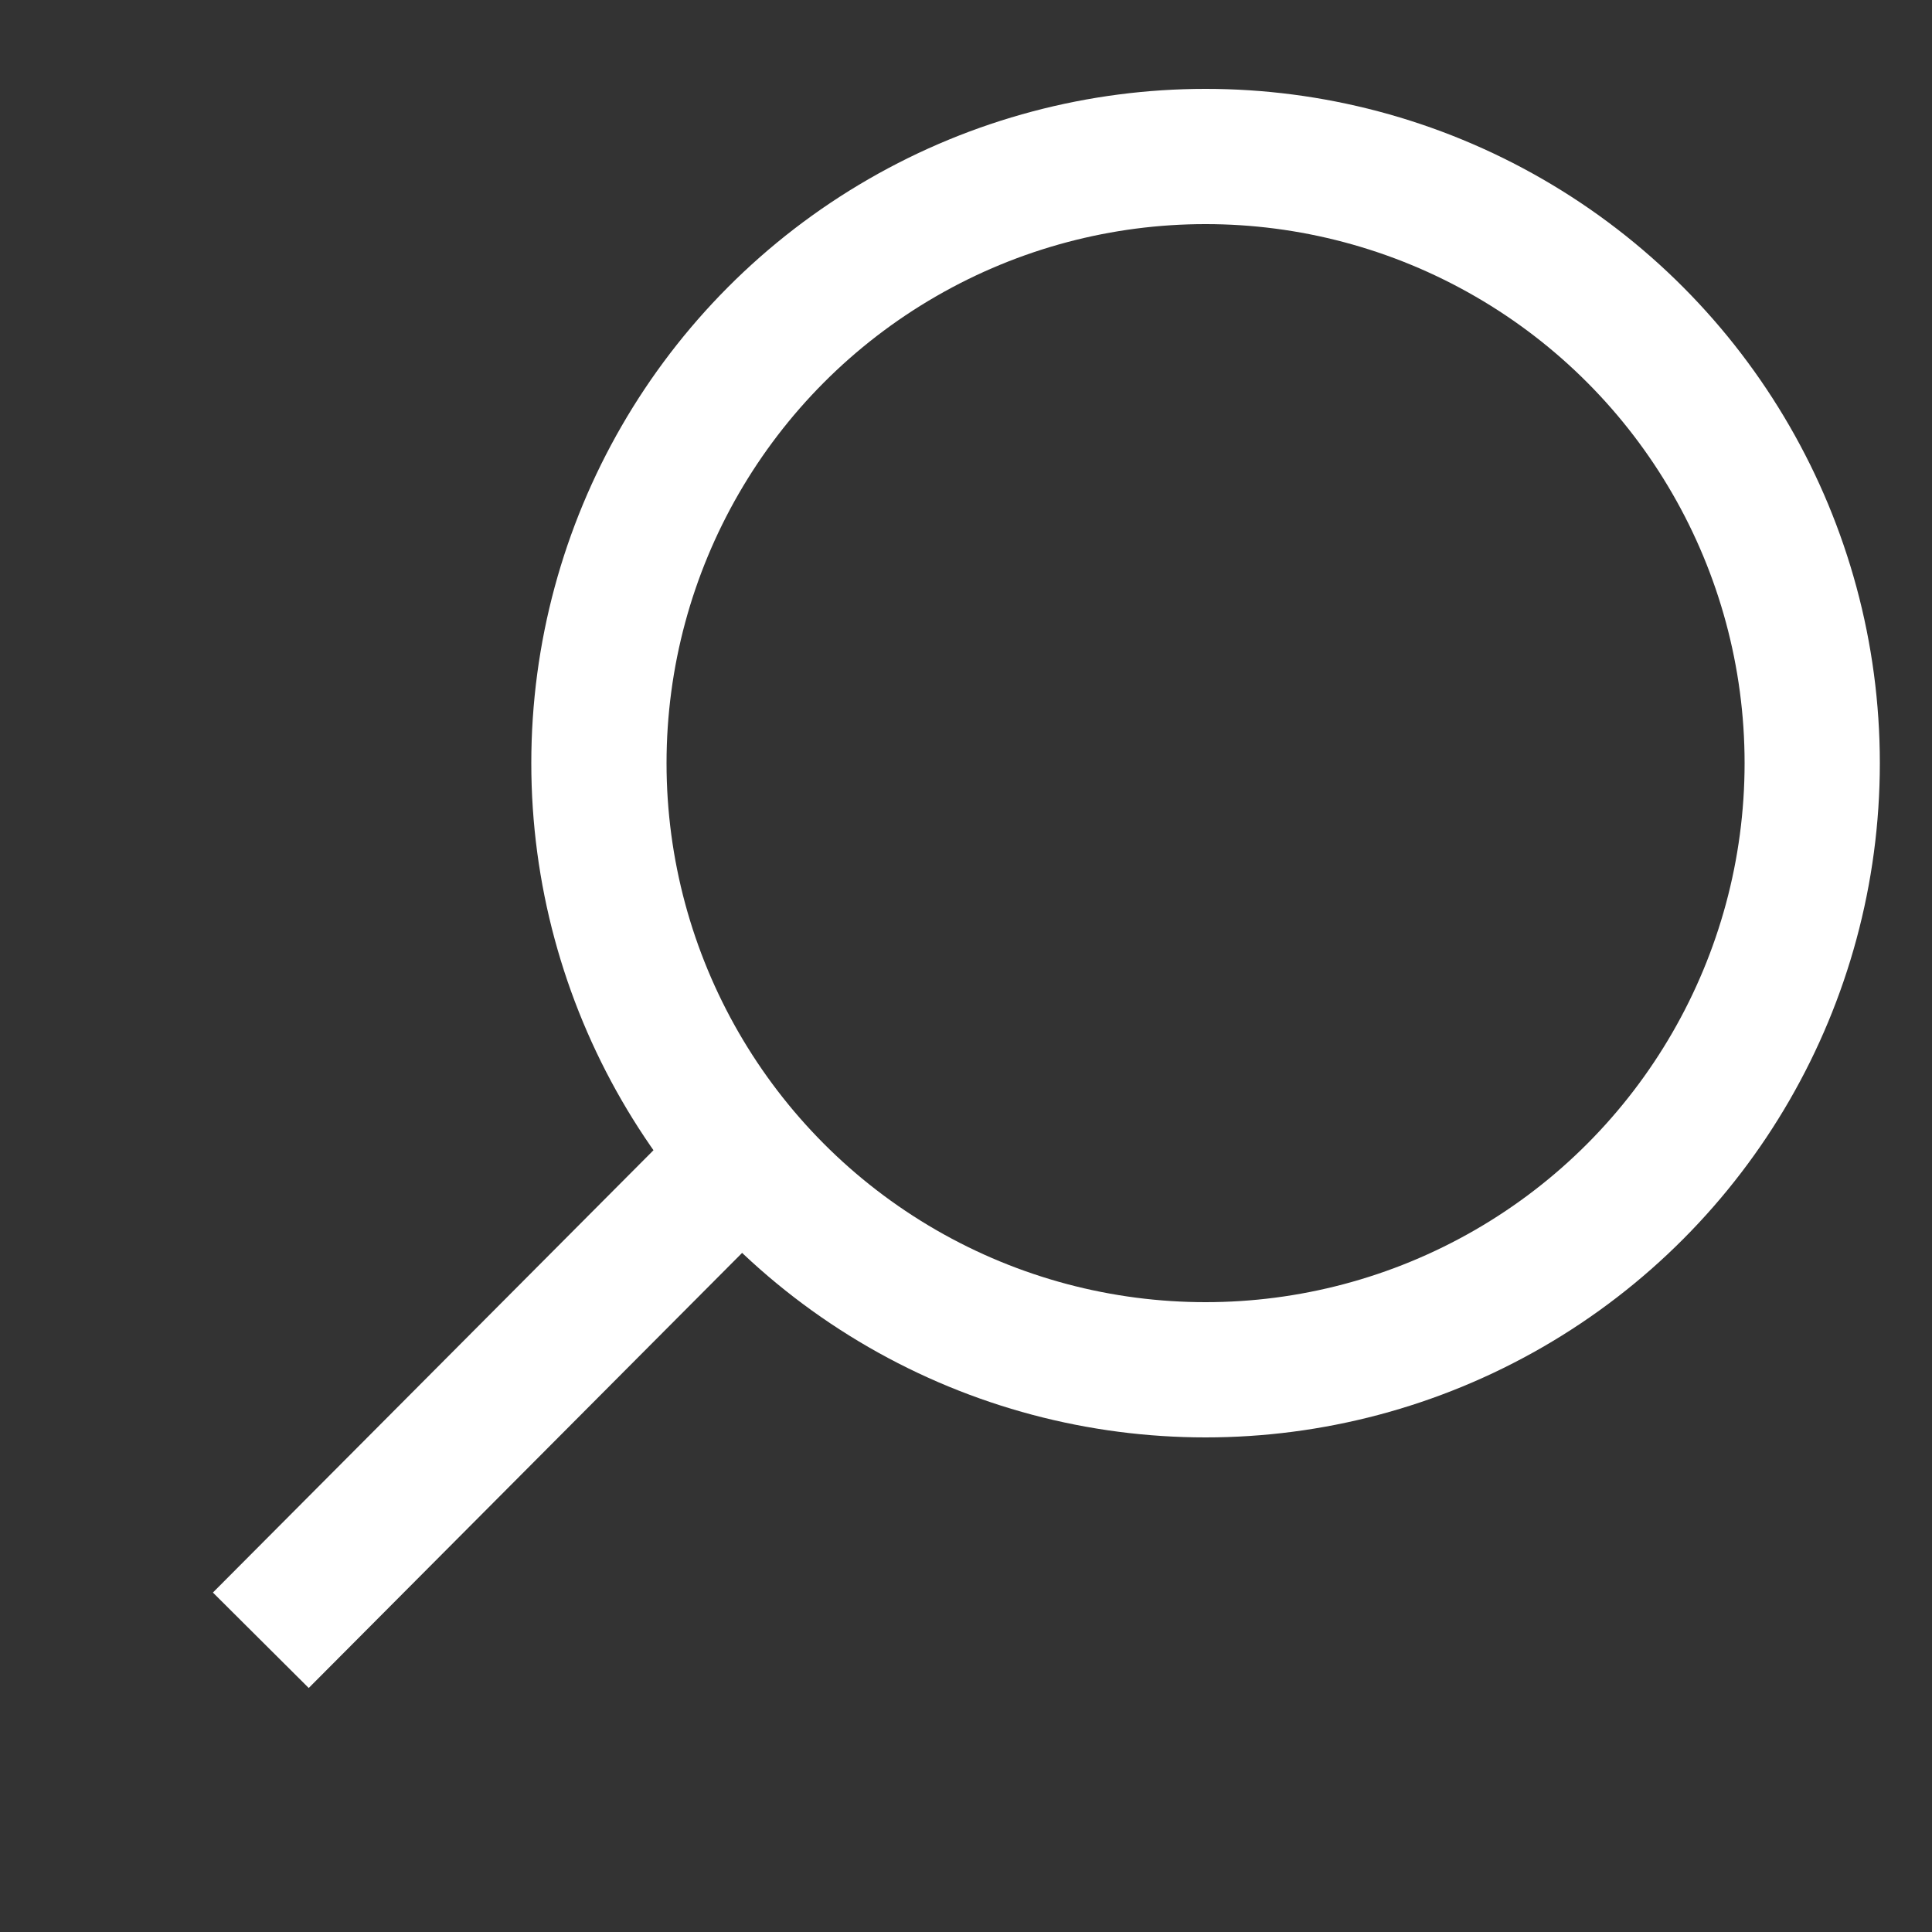
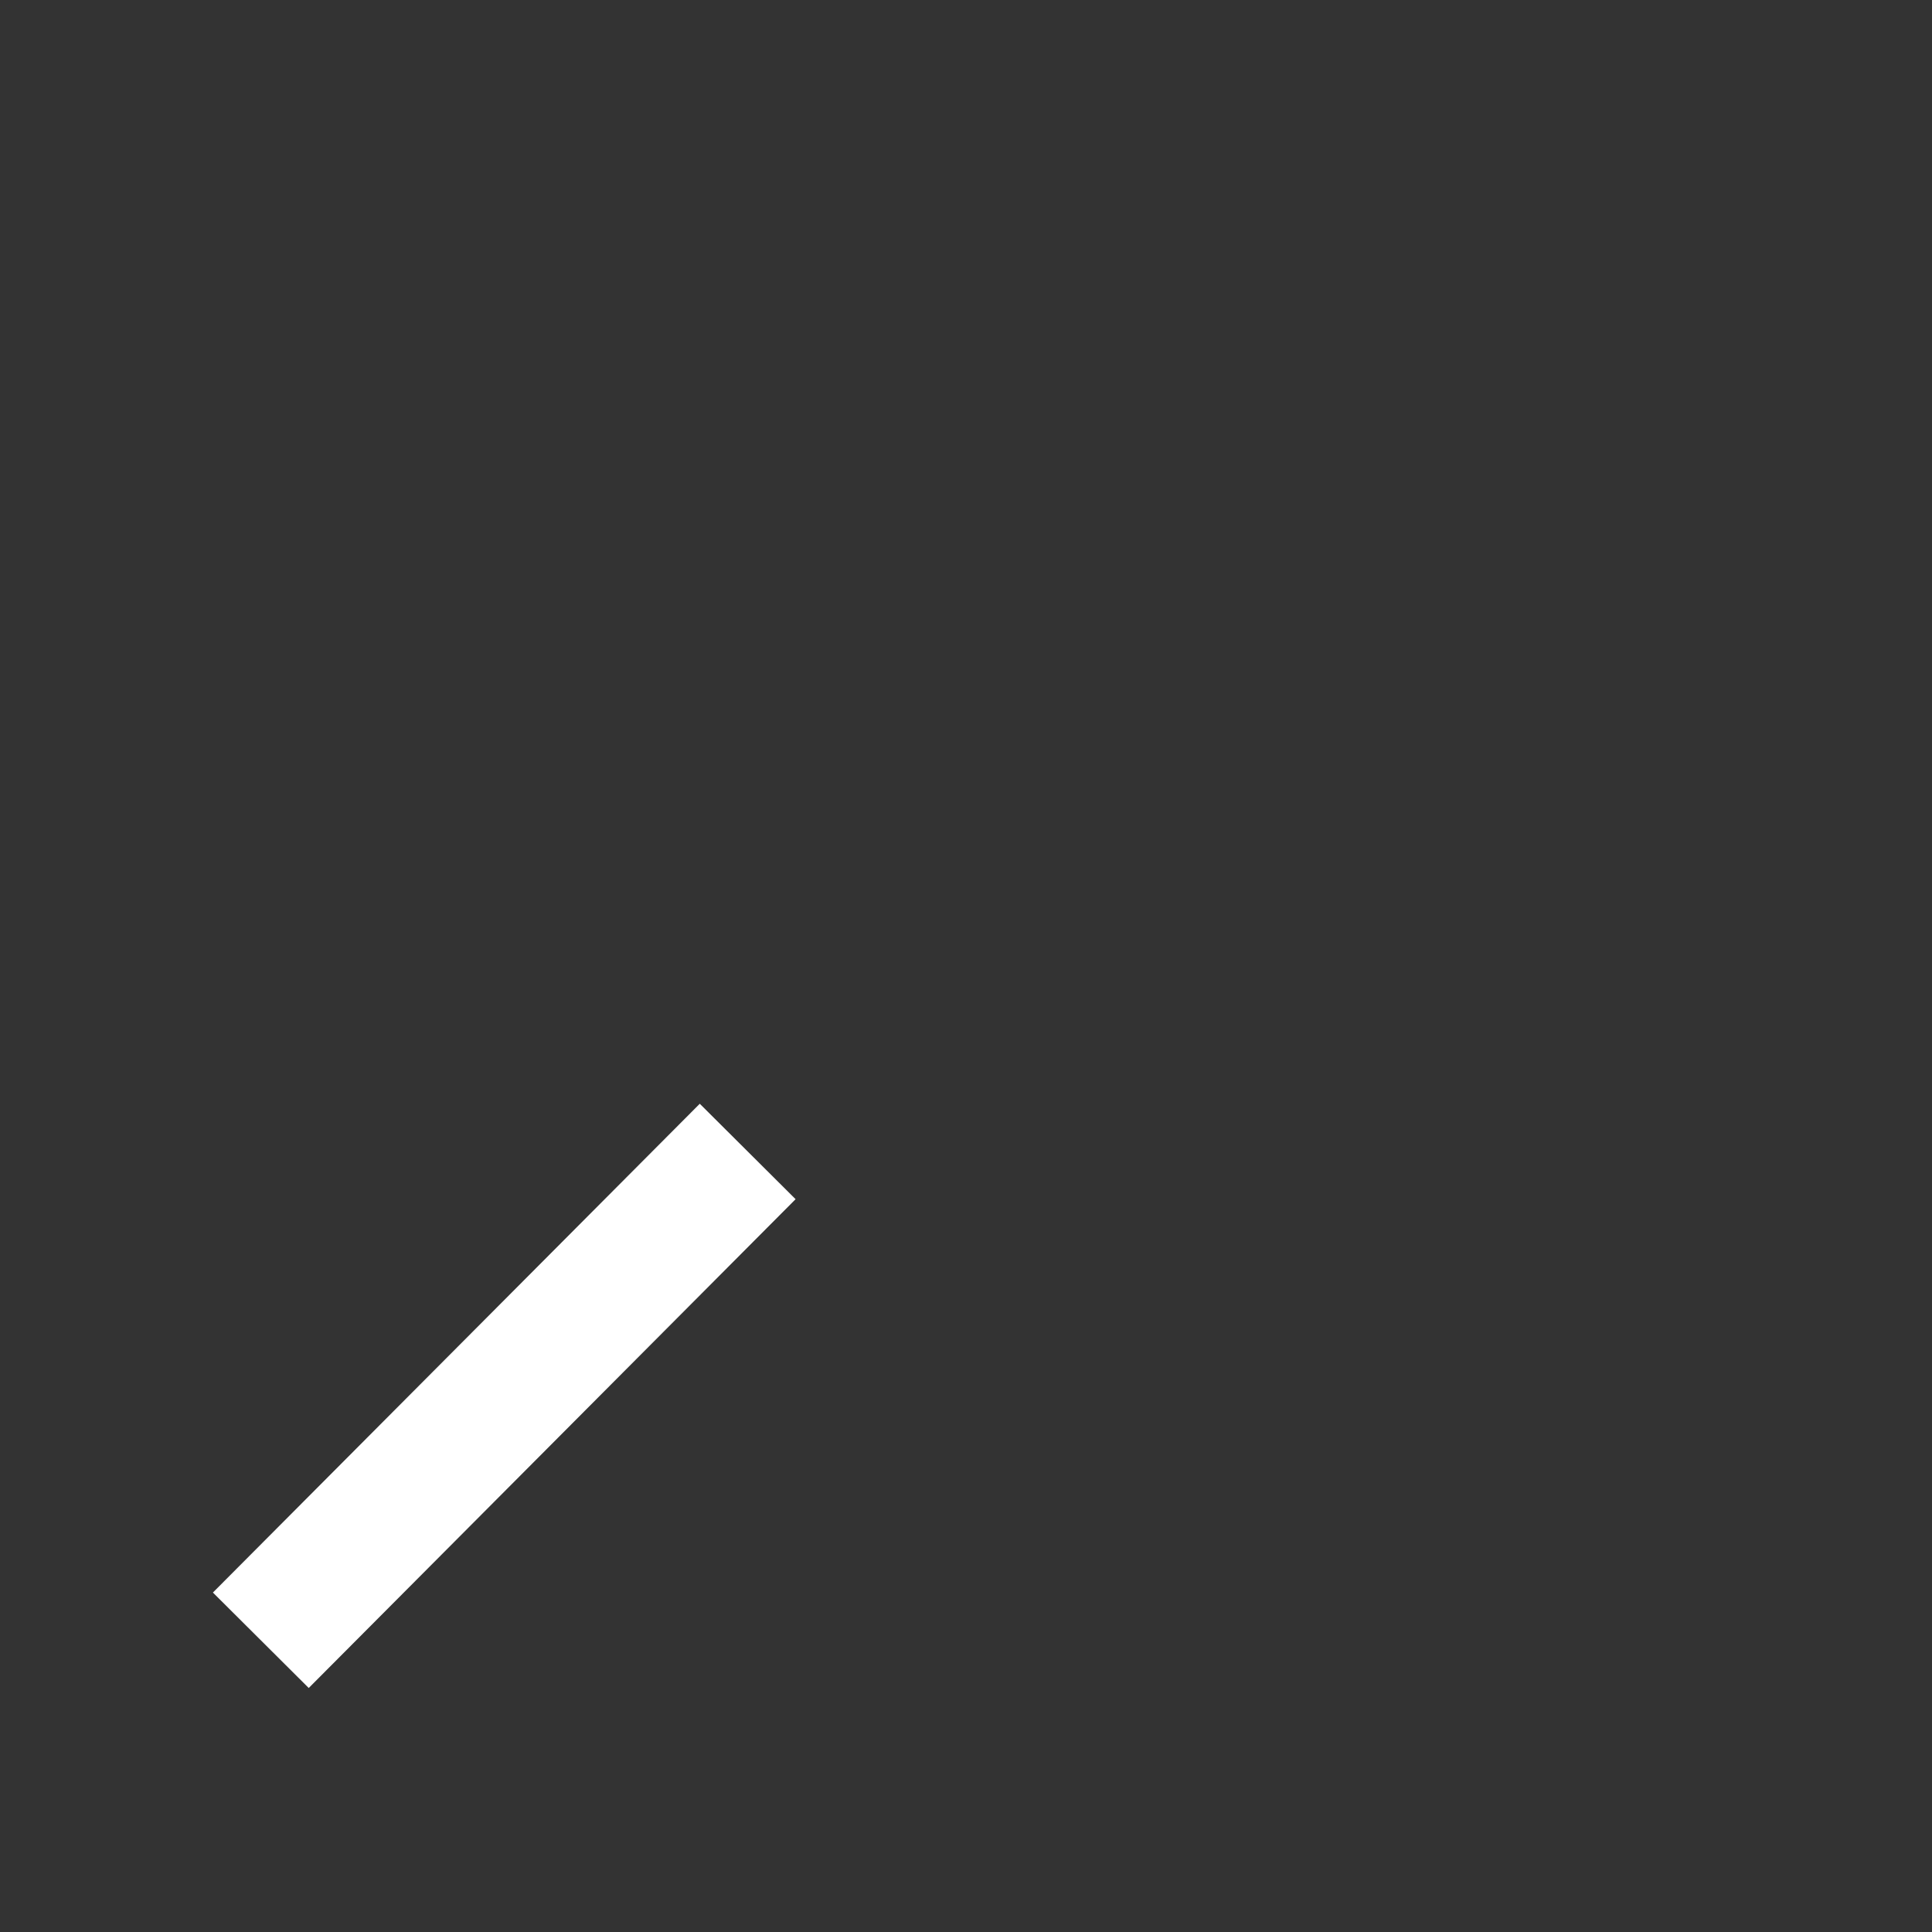
<svg xmlns="http://www.w3.org/2000/svg" width="100" height="100" version="1.1" viewBox="0 0 100 100">
  <rect x="0" y="0" width="100" height="100" fill="#333333" stroke="none" />
  <g>
    <g id="_レイヤー_2" data-name="レイヤー_2">
      <g>
-         <circle cx="62.4" cy="39.5" r="31.4" fill="none" stroke="#fff" stroke-miterlimit="10" stroke-width="7" />
        <line x1="13.5" y1="84.9" x2="38.7" y2="59.6" fill="none" stroke="#fff" stroke-miterlimit="10" stroke-width="7" />
      </g>
    </g>
  </g>
</svg>